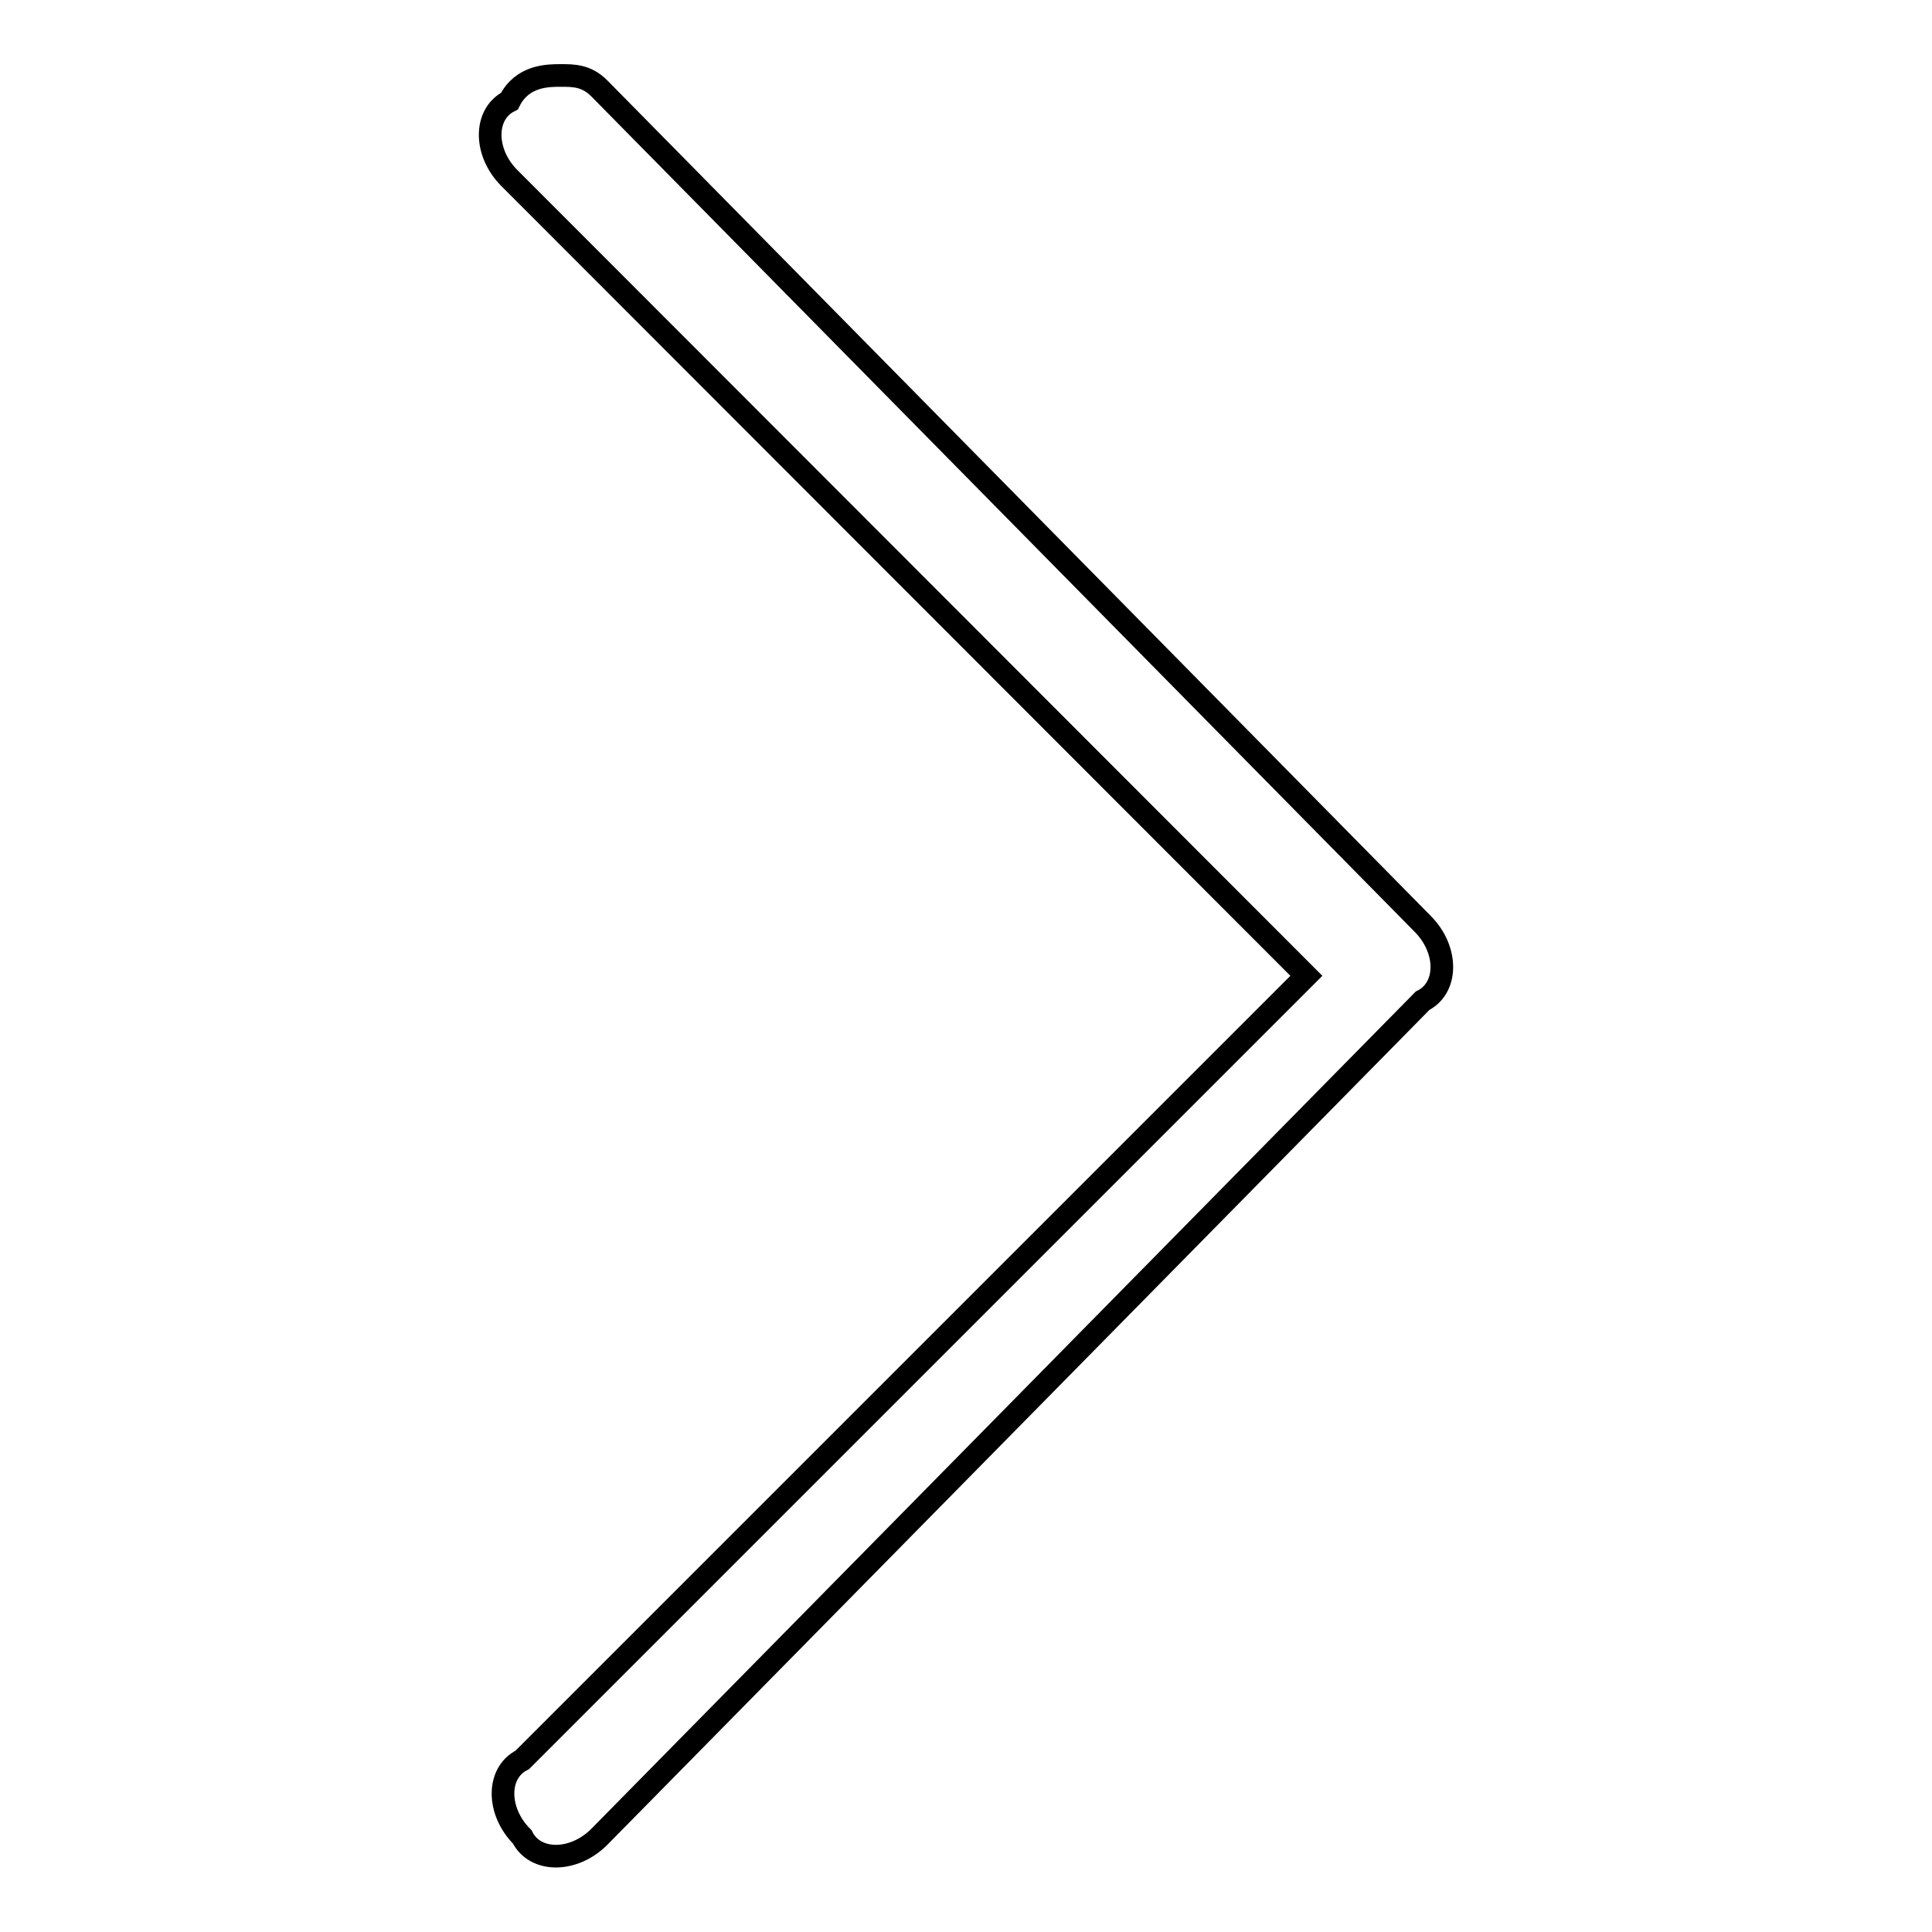
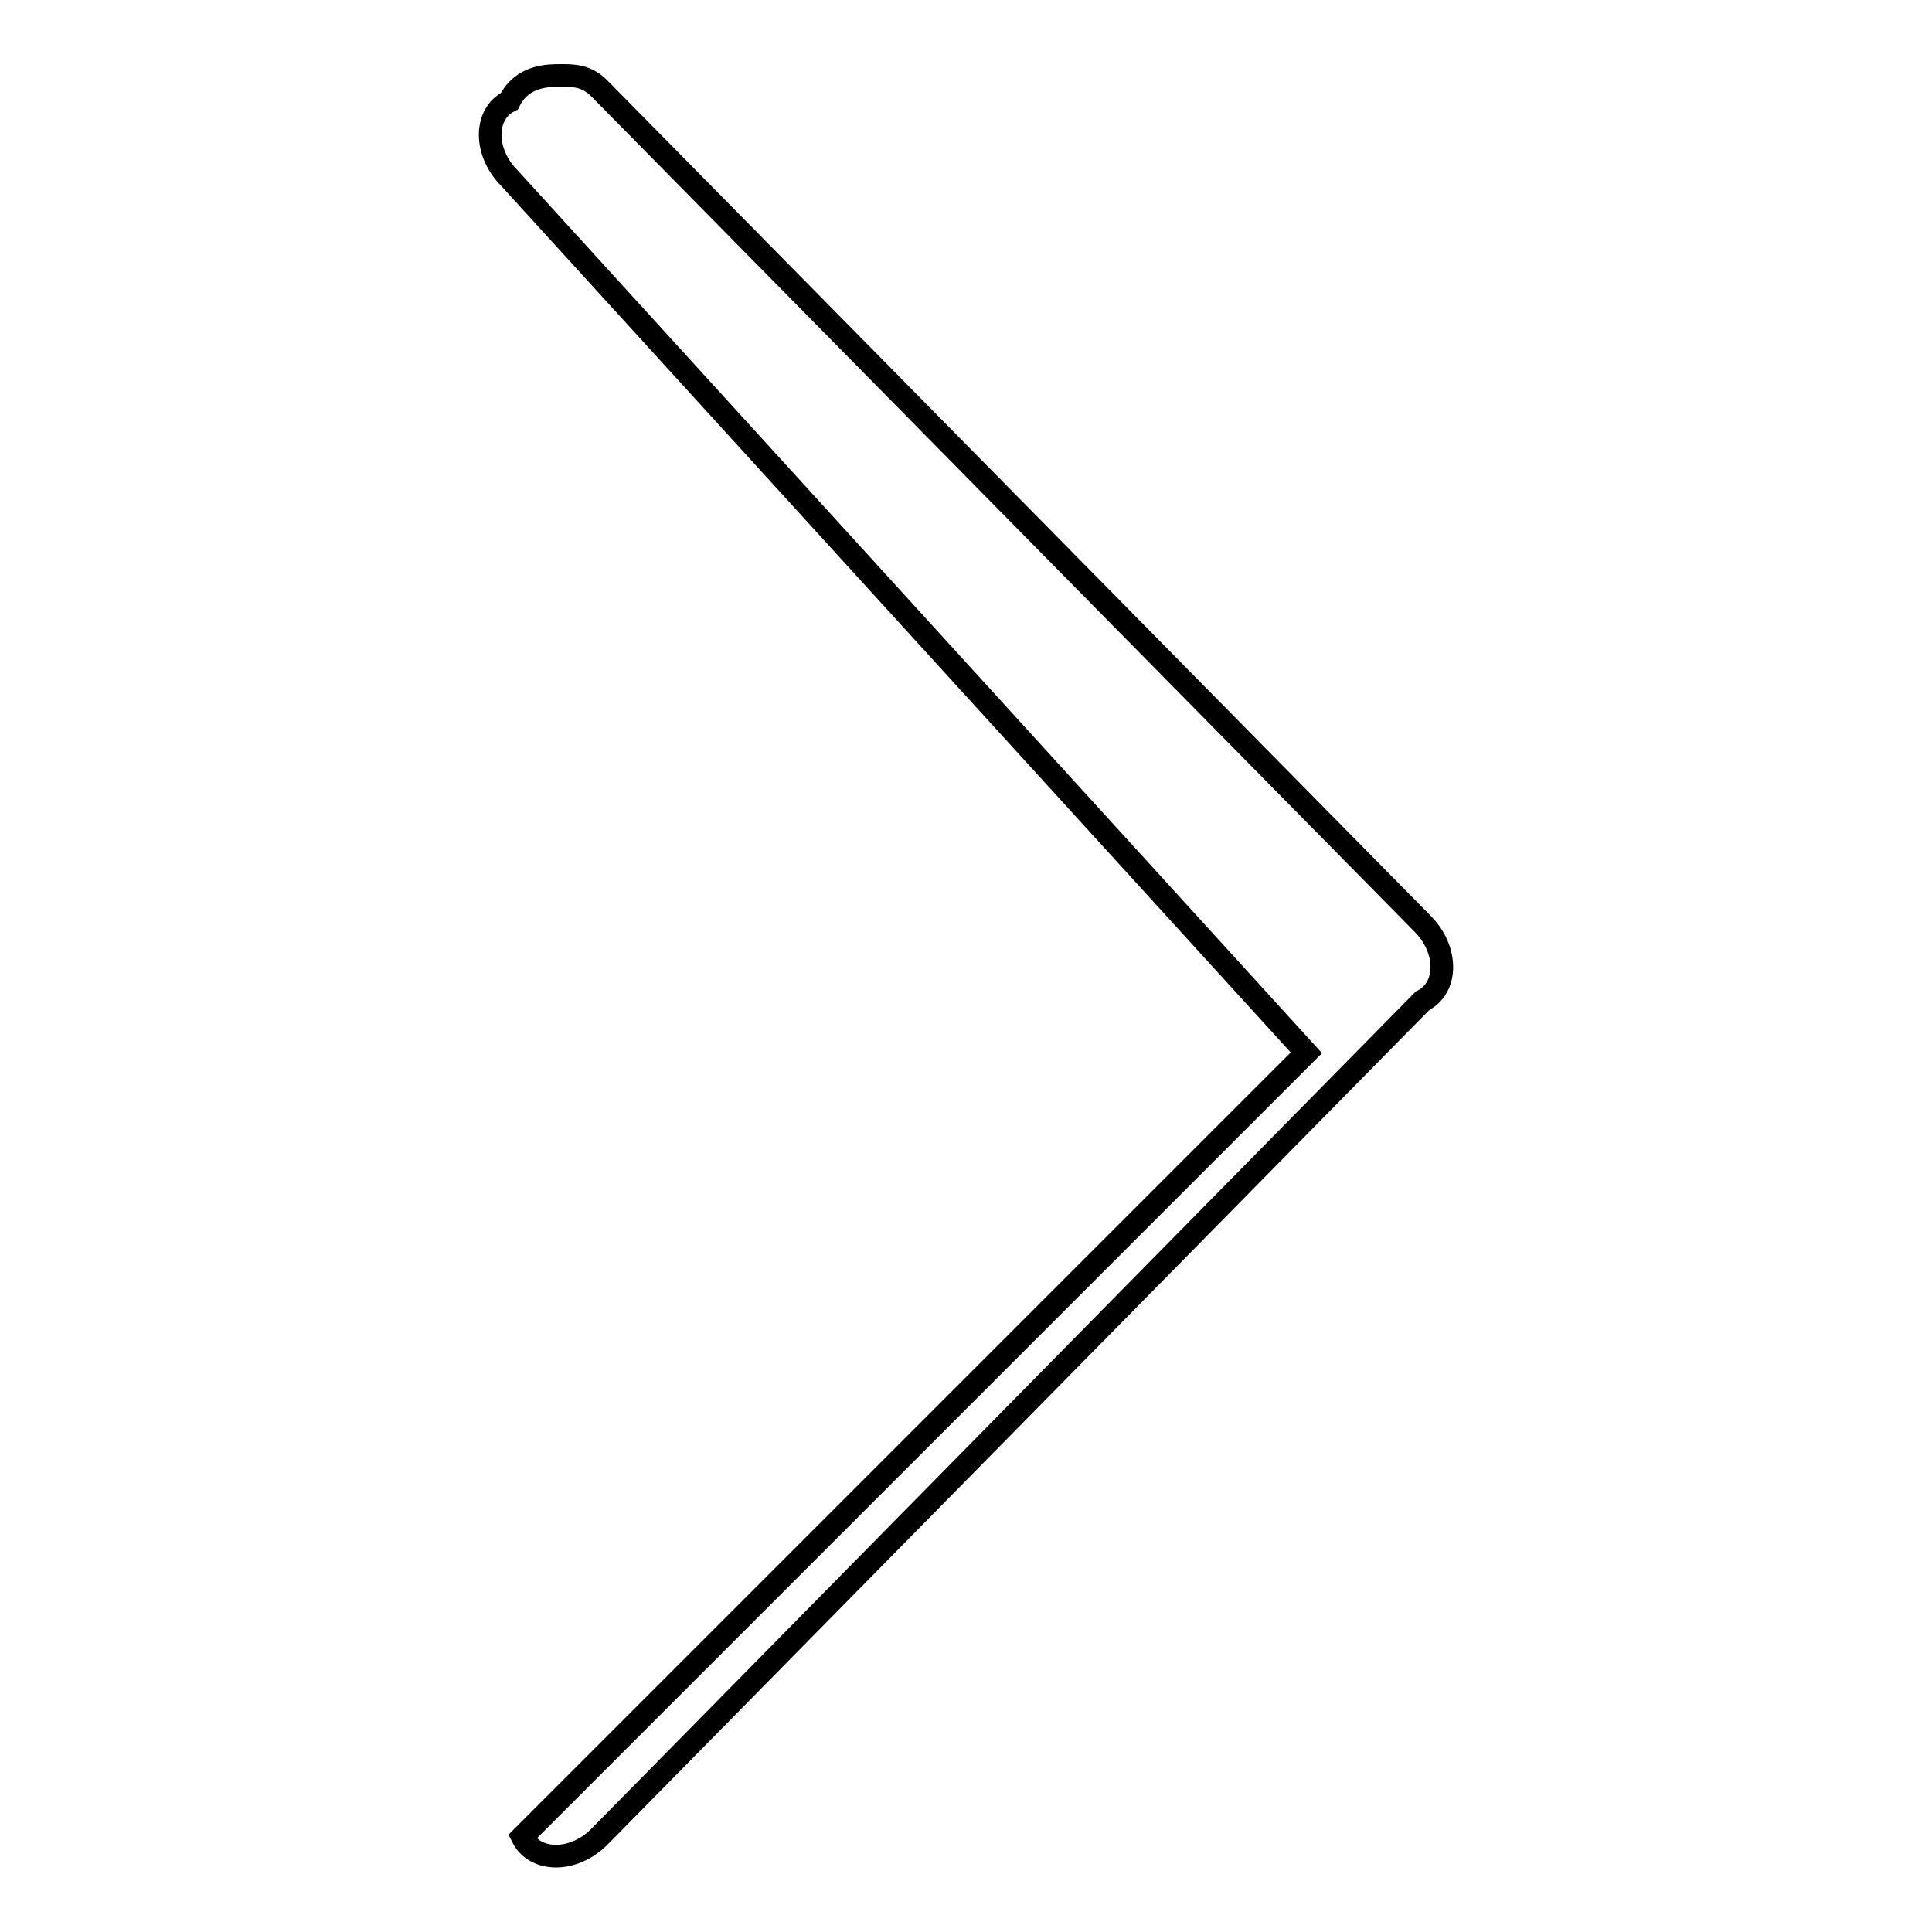
<svg xmlns="http://www.w3.org/2000/svg" version="1.1" x="0px" y="0px" viewBox="0 0 256 256" enable-background="new 0 0 256 256" xml:space="preserve">
  <g>
    <g>
-       <path stroke-width="3" fill-opacity="0" stroke="#000000" d="M74.3,10c1.7,0,3.4,0,5.1,1.7l109.1,110.7c3.4,3.4,3.4,8.5,0,10.2L79.4,243.4c-3.4,3.4-8.5,3.4-10.2,0c-3.4-3.4-3.4-8.5,0-10.2l103.9-103.9L67.5,23.6c-3.4-3.4-3.4-8.5,0-10.2C69.2,10,72.6,10,74.3,10L74.3,10z" />
+       <path stroke-width="3" fill-opacity="0" stroke="#000000" d="M74.3,10c1.7,0,3.4,0,5.1,1.7l109.1,110.7c3.4,3.4,3.4,8.5,0,10.2L79.4,243.4c-3.4,3.4-8.5,3.4-10.2,0l103.9-103.9L67.5,23.6c-3.4-3.4-3.4-8.5,0-10.2C69.2,10,72.6,10,74.3,10L74.3,10z" />
    </g>
  </g>
</svg>